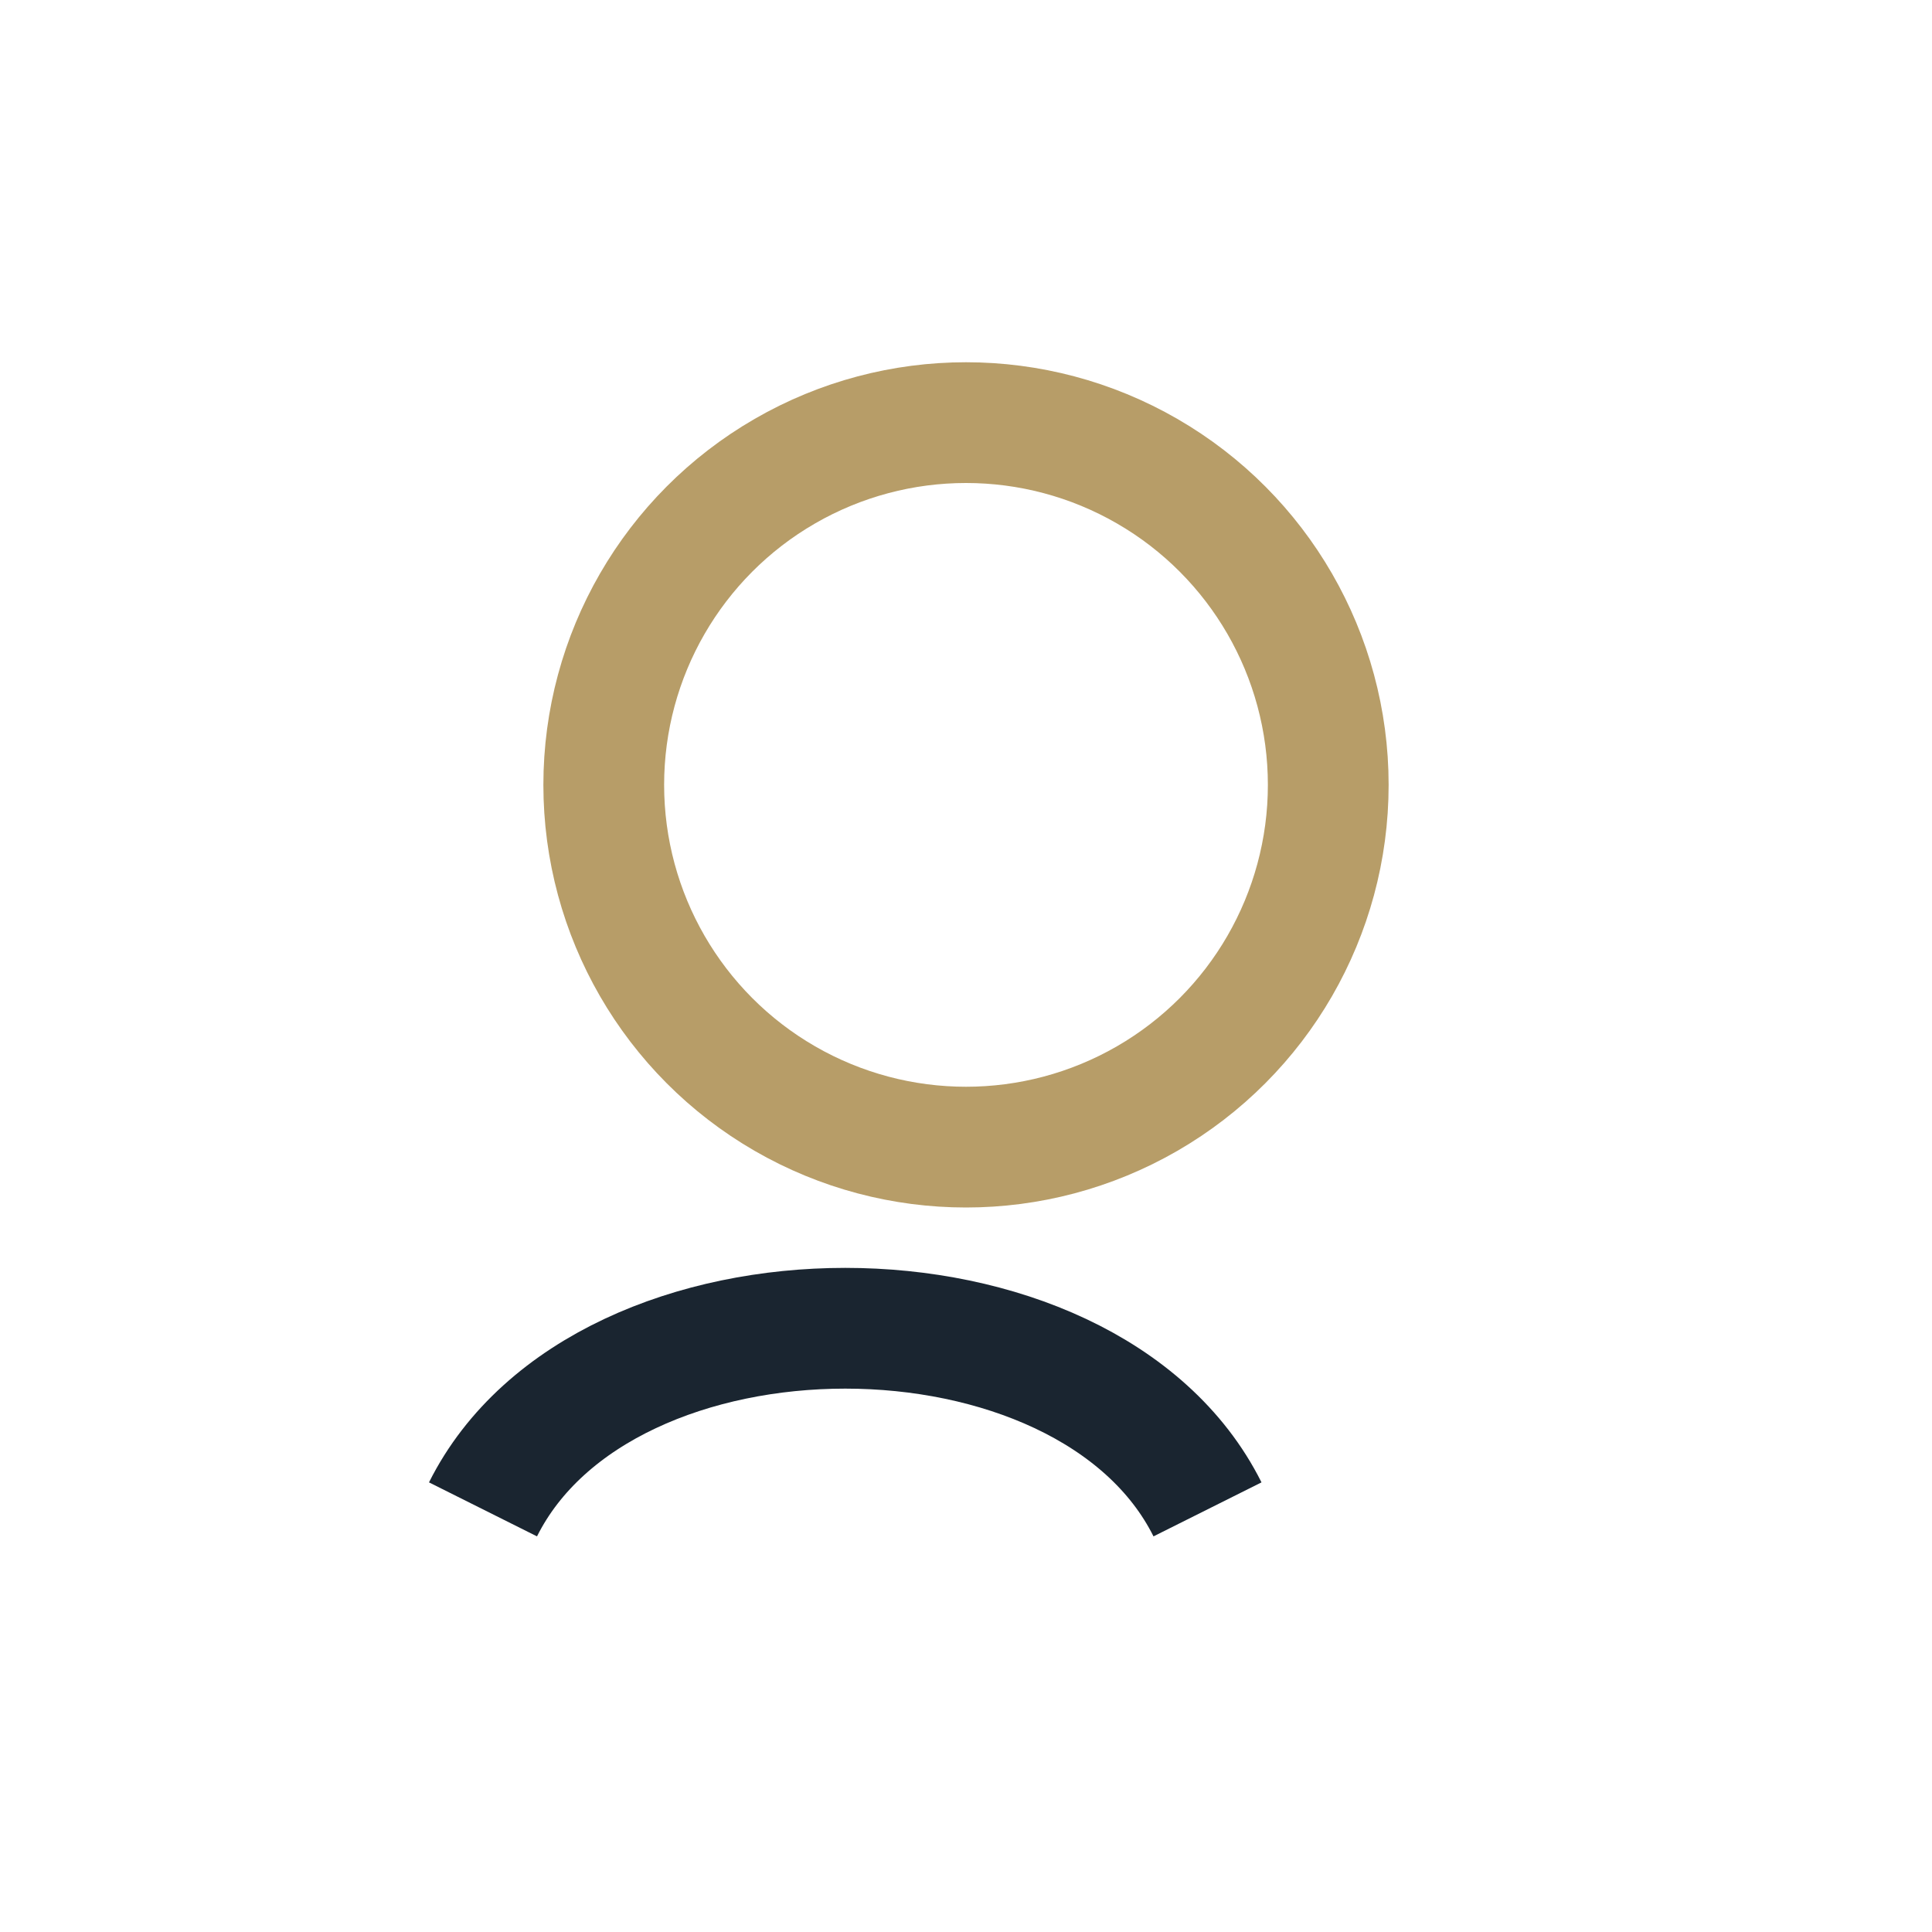
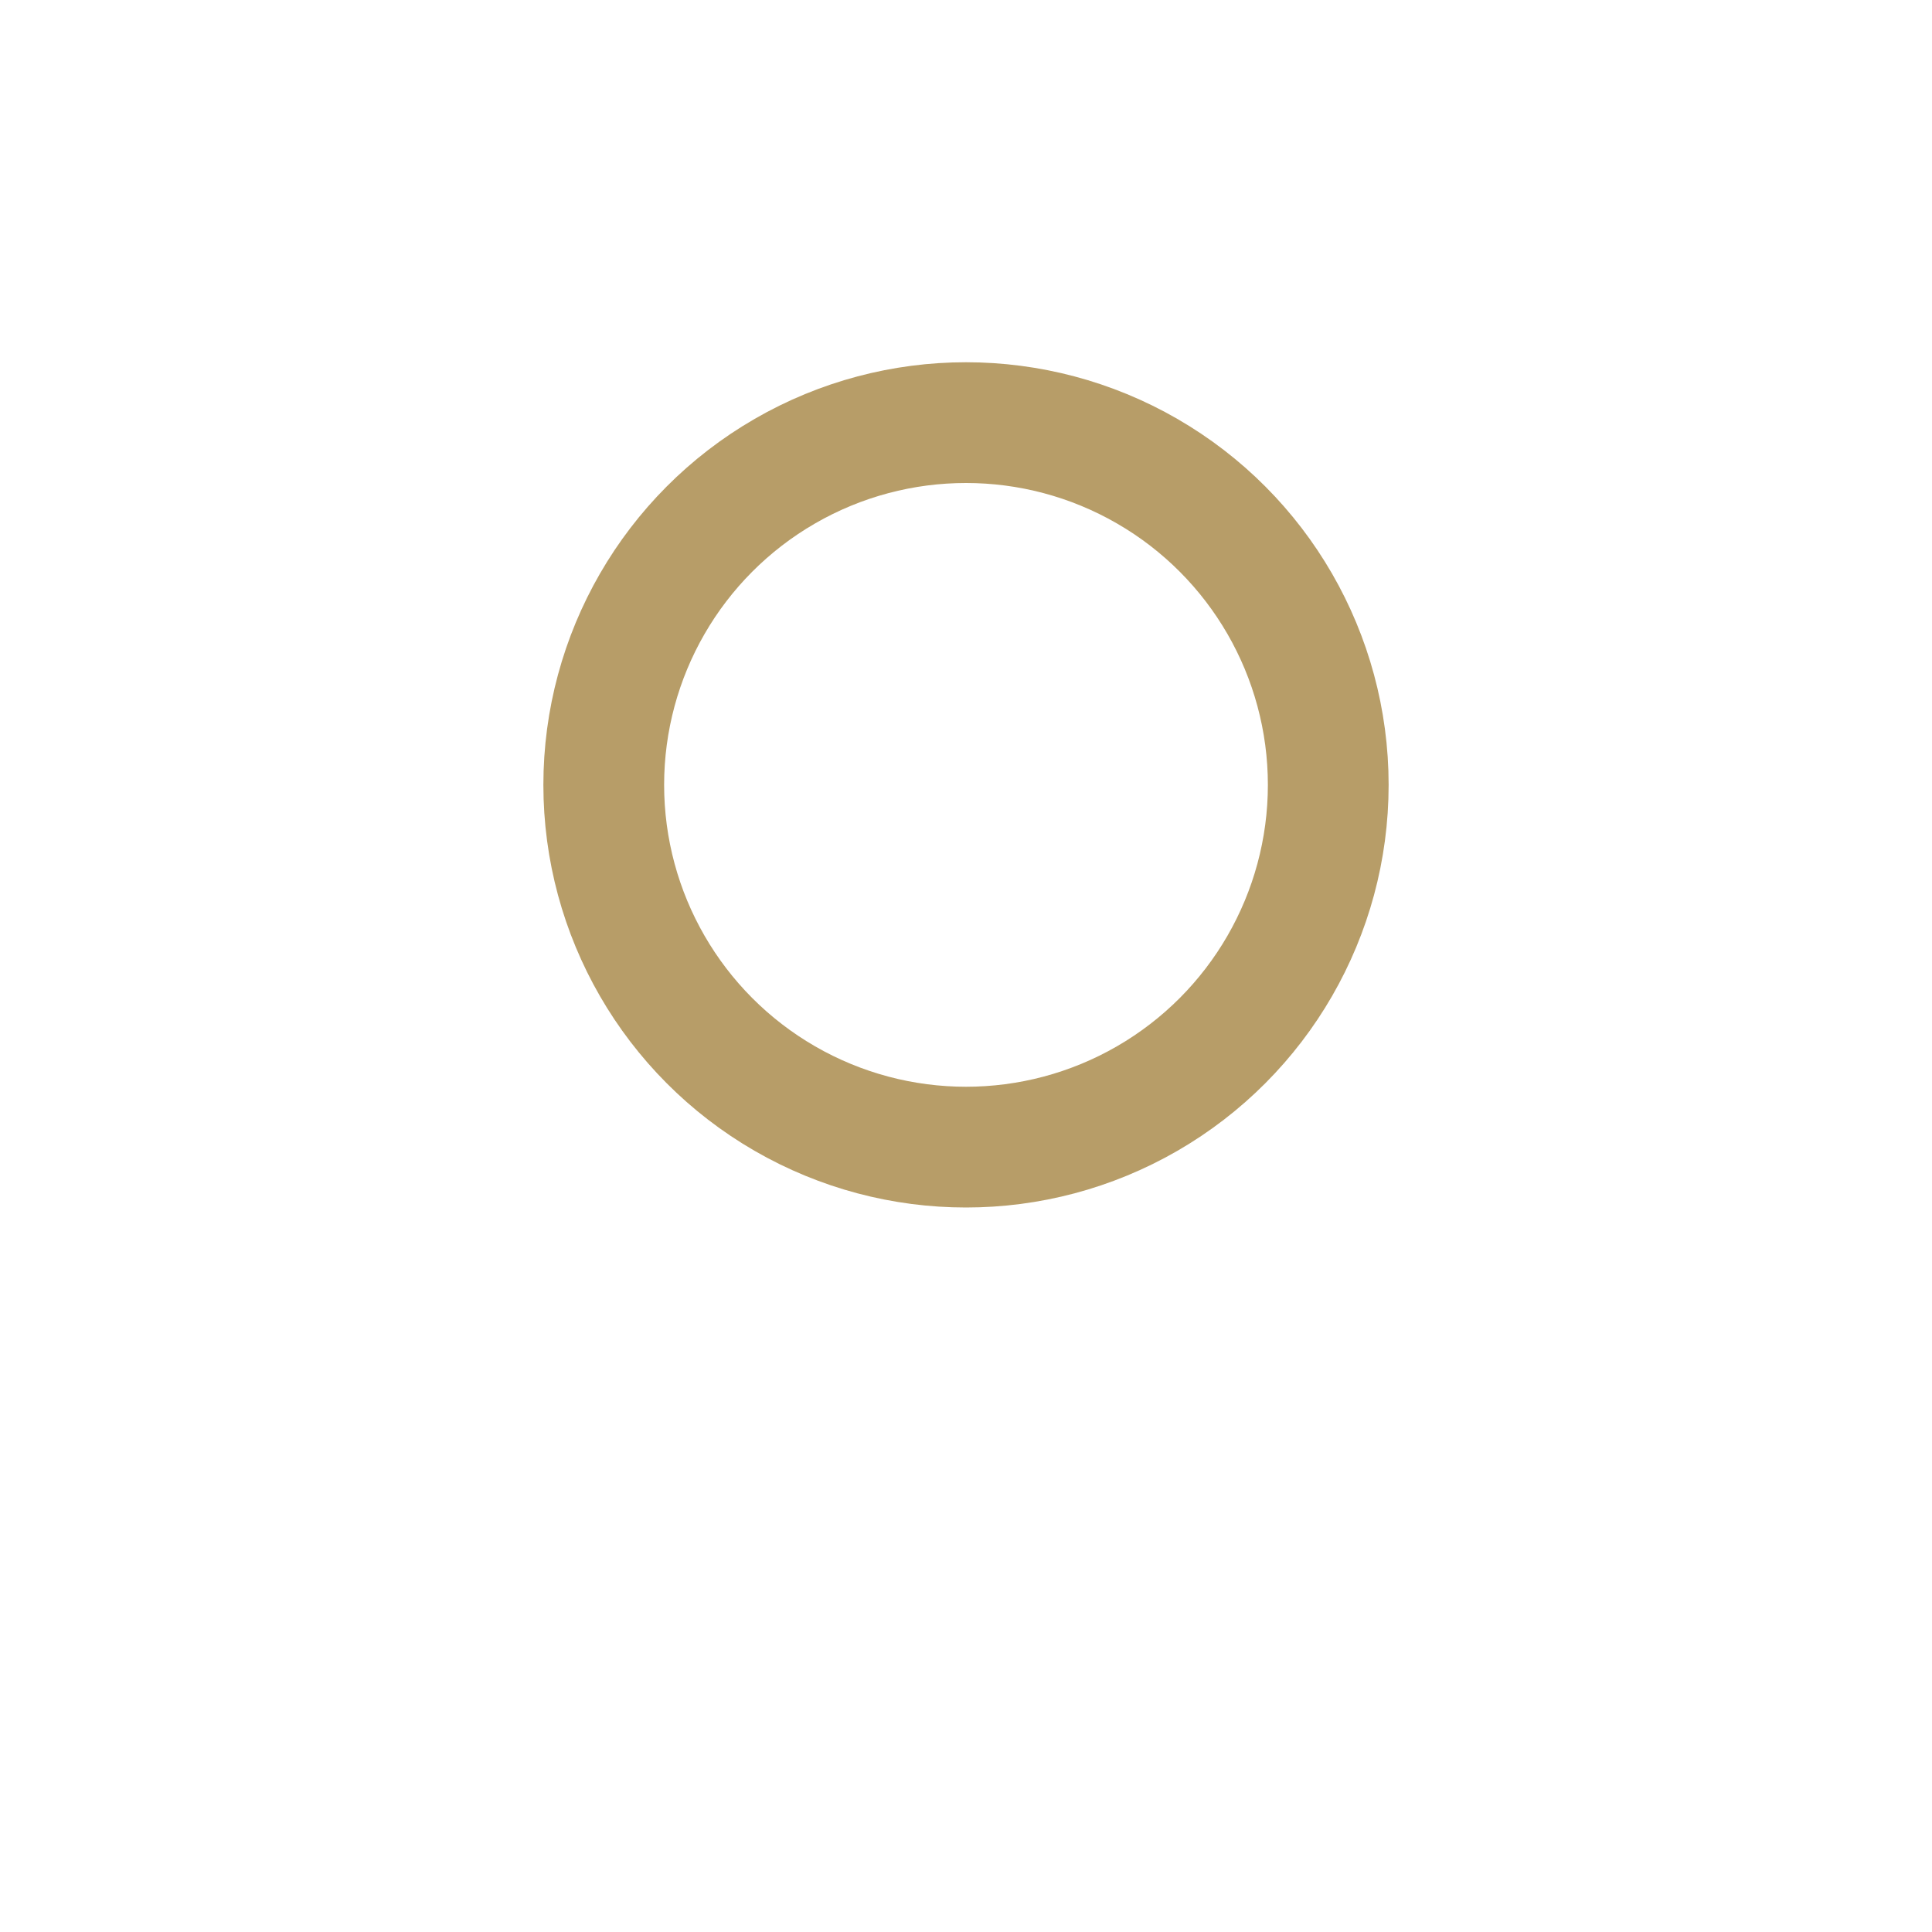
<svg xmlns="http://www.w3.org/2000/svg" width="32" height="32" viewBox="0 0 32 32">
  <circle cx="16" cy="13" r="6" fill="none" stroke="#B79D68" stroke-width="2" />
-   <path d="M8 25c2-4 10-4 12 0" fill="none" stroke="#1A2530" stroke-width="2" />
</svg>